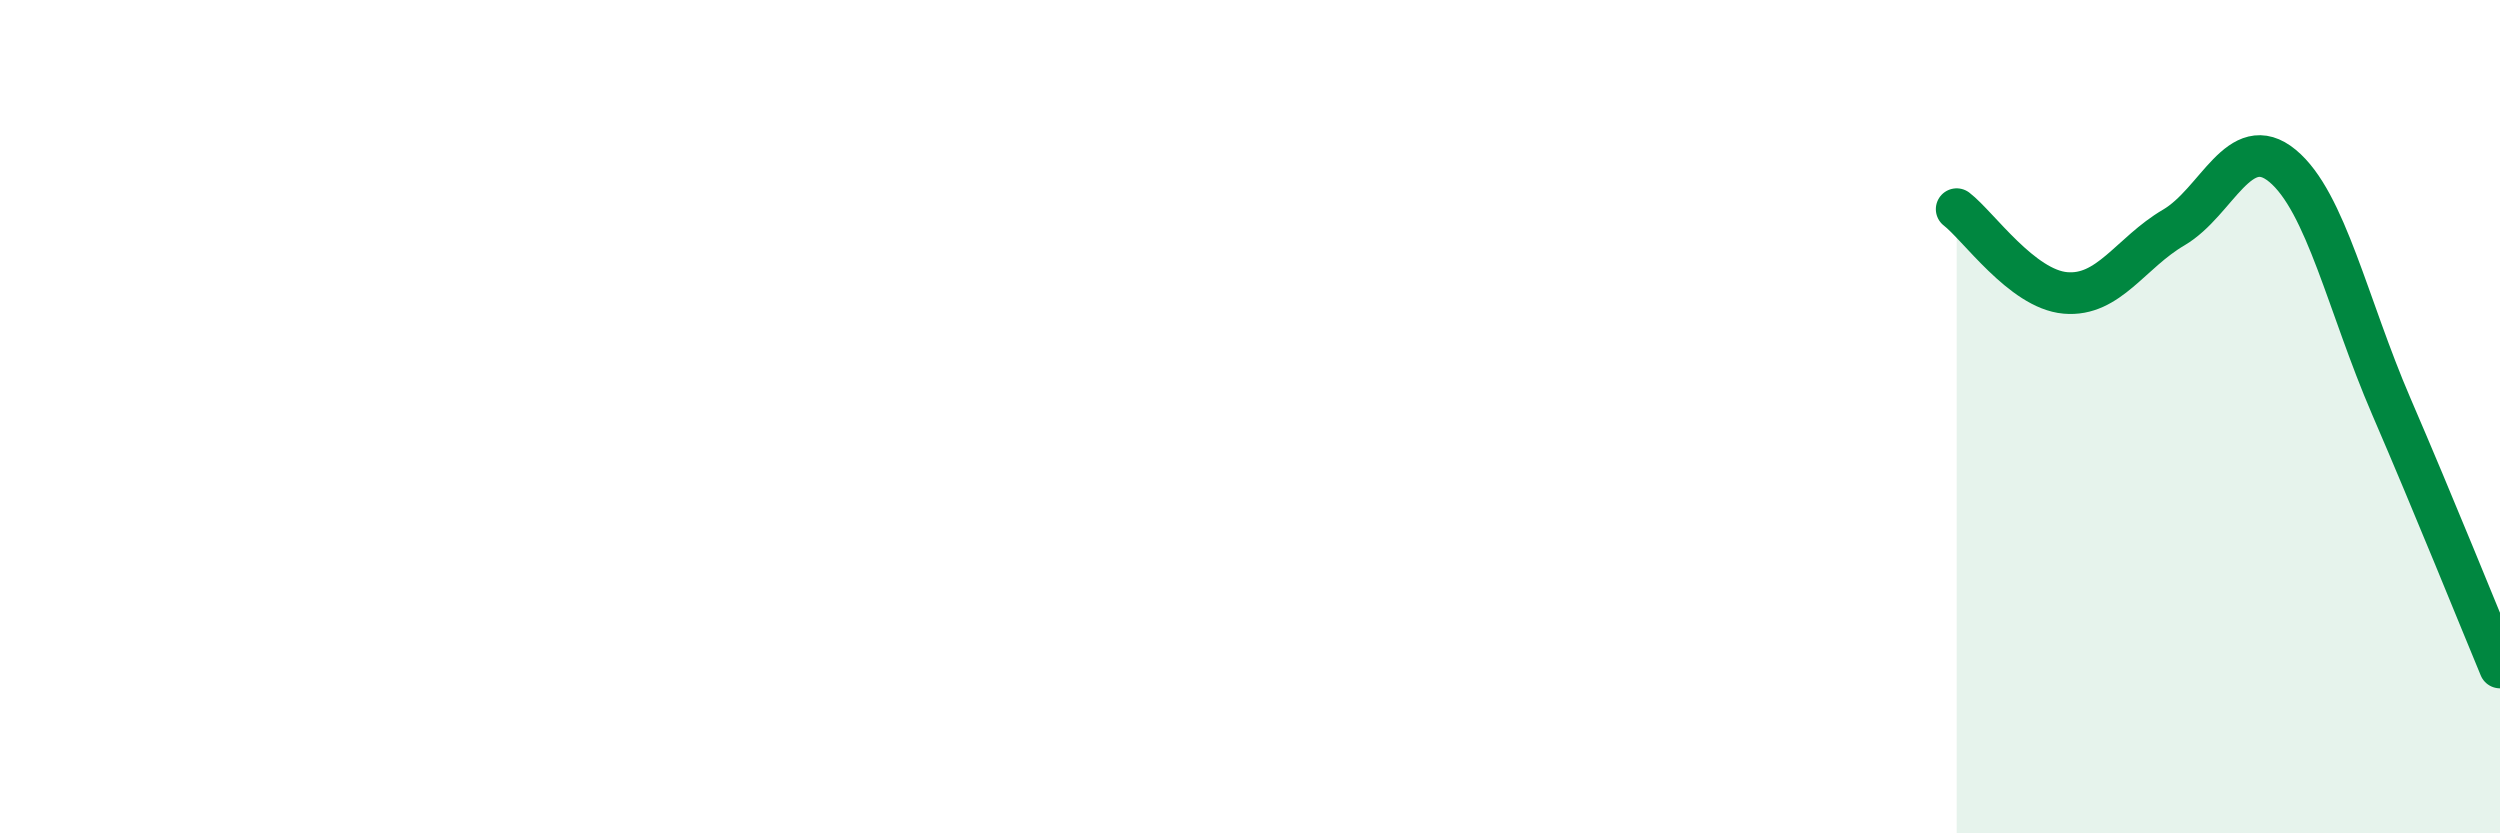
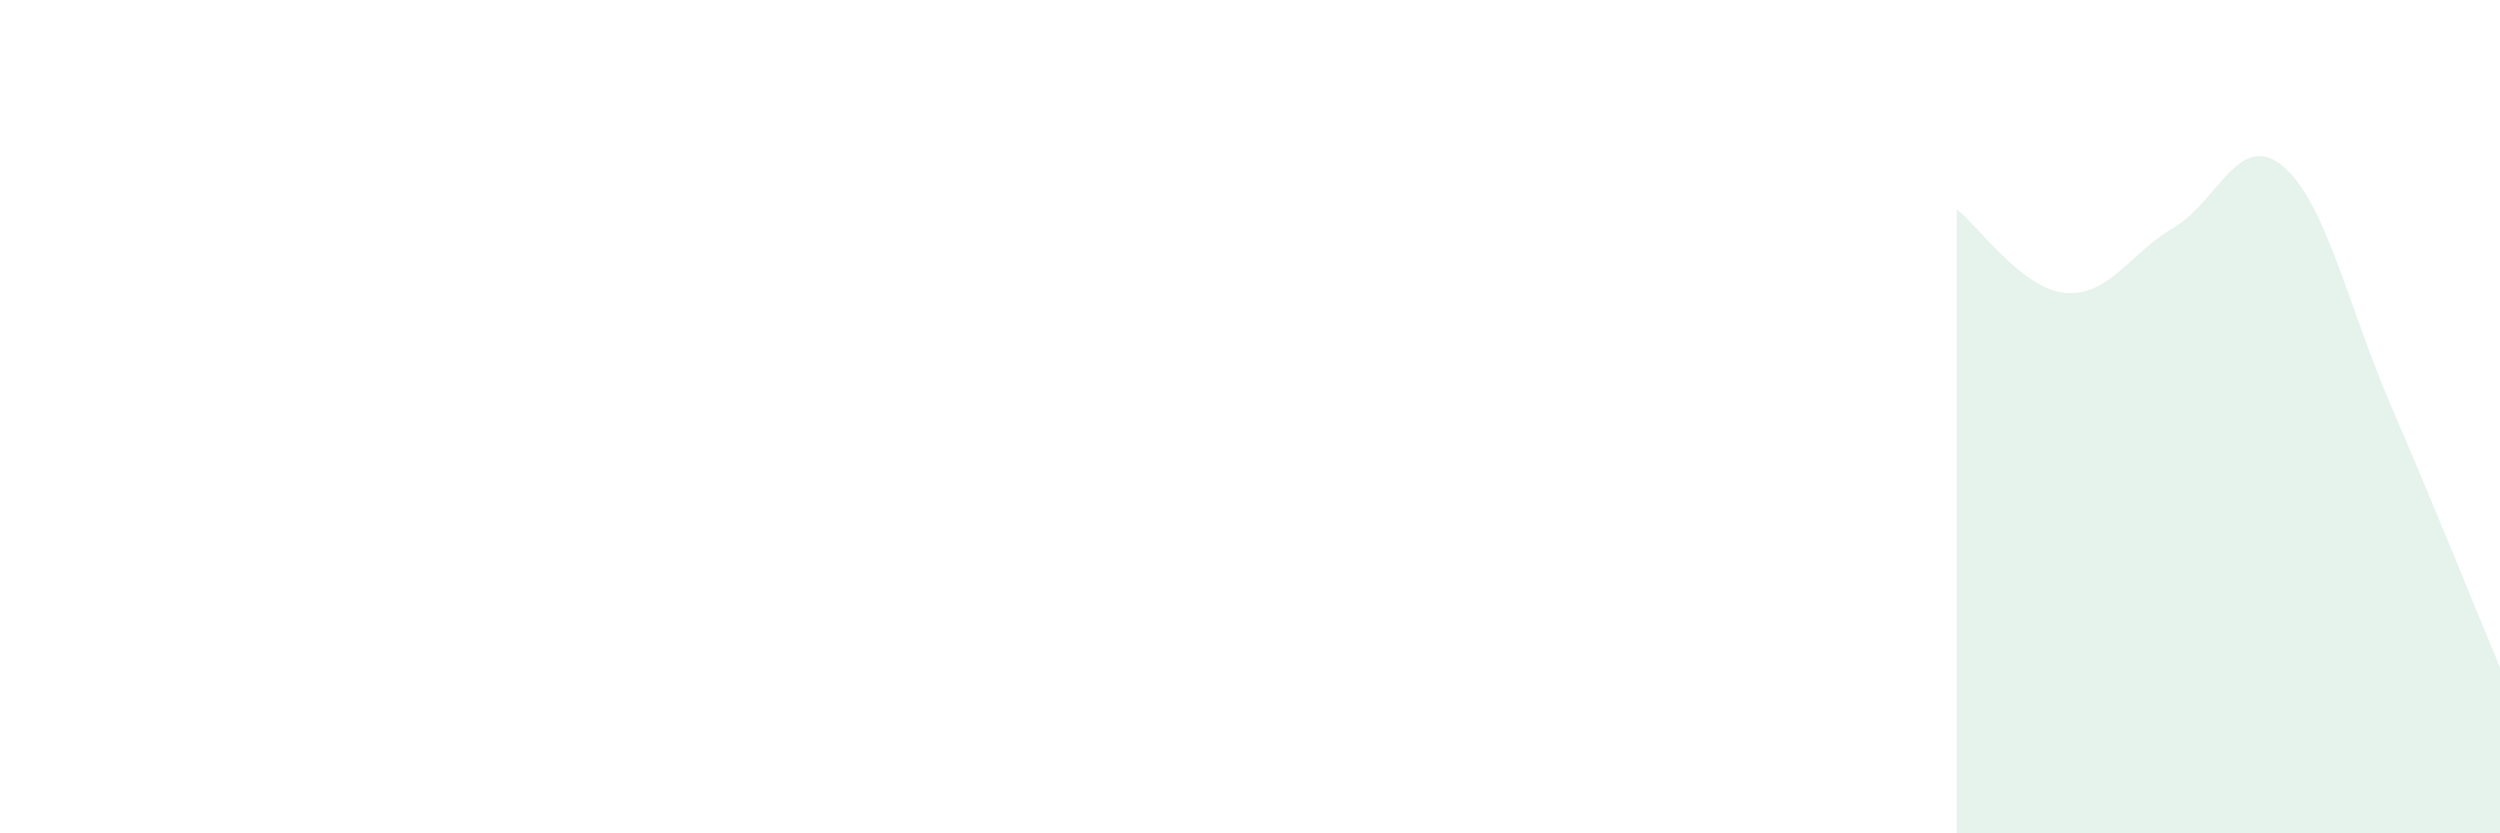
<svg xmlns="http://www.w3.org/2000/svg" width="60" height="20" viewBox="0 0 60 20">
  <path d="M 46.96,5.02 C 47.48,5.42 48.53,6.94 49.57,7.03 C 50.61,7.12 51.13,6.07 52.17,5.46 C 53.21,4.85 53.74,3.12 54.78,3.98 C 55.82,4.84 56.35,7.34 57.39,9.75 C 58.43,12.16 59.48,14.77 60,16.02L60 20L46.96 20Z" fill="#008740" opacity="0.1" stroke-linecap="round" stroke-linejoin="round" />
-   <path d="M 46.96,5.02 C 47.48,5.42 48.53,6.94 49.57,7.03 C 50.61,7.12 51.13,6.07 52.17,5.46 C 53.21,4.85 53.74,3.12 54.78,3.98 C 55.82,4.84 56.35,7.34 57.39,9.75 C 58.43,12.16 59.48,14.77 60,16.02" stroke="#008740" stroke-width="1" fill="none" stroke-linecap="round" stroke-linejoin="round" />
</svg>